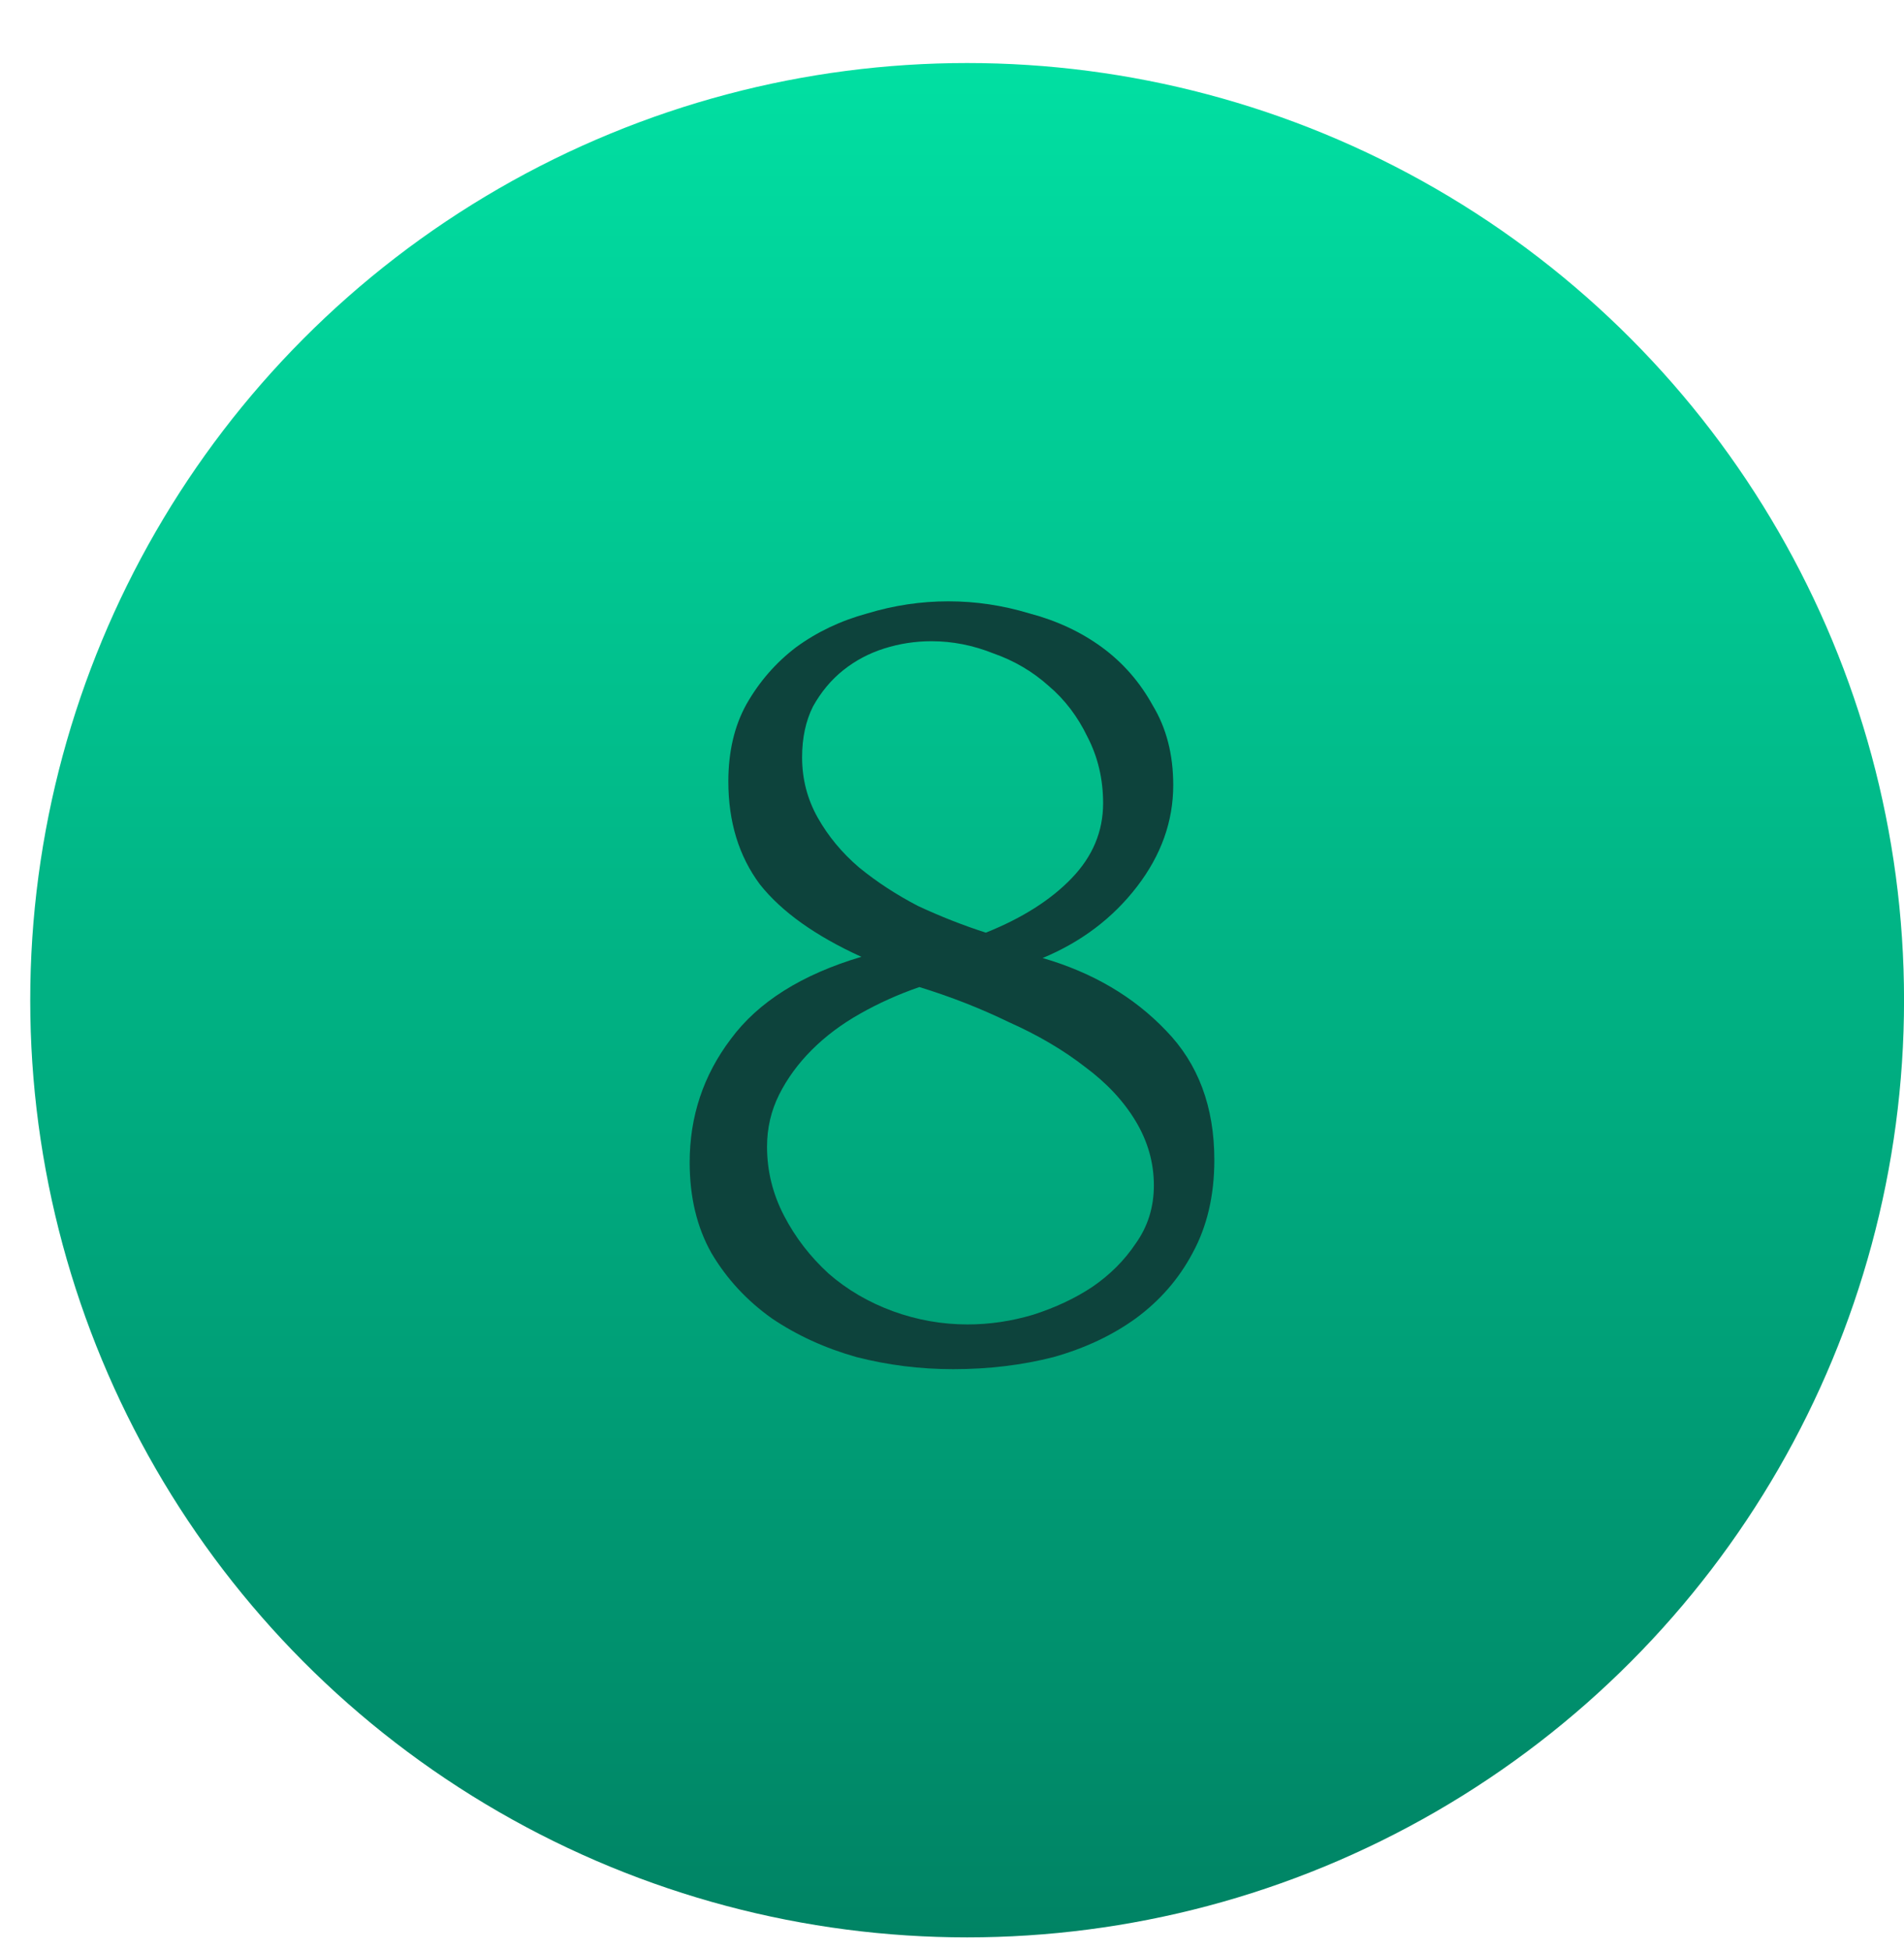
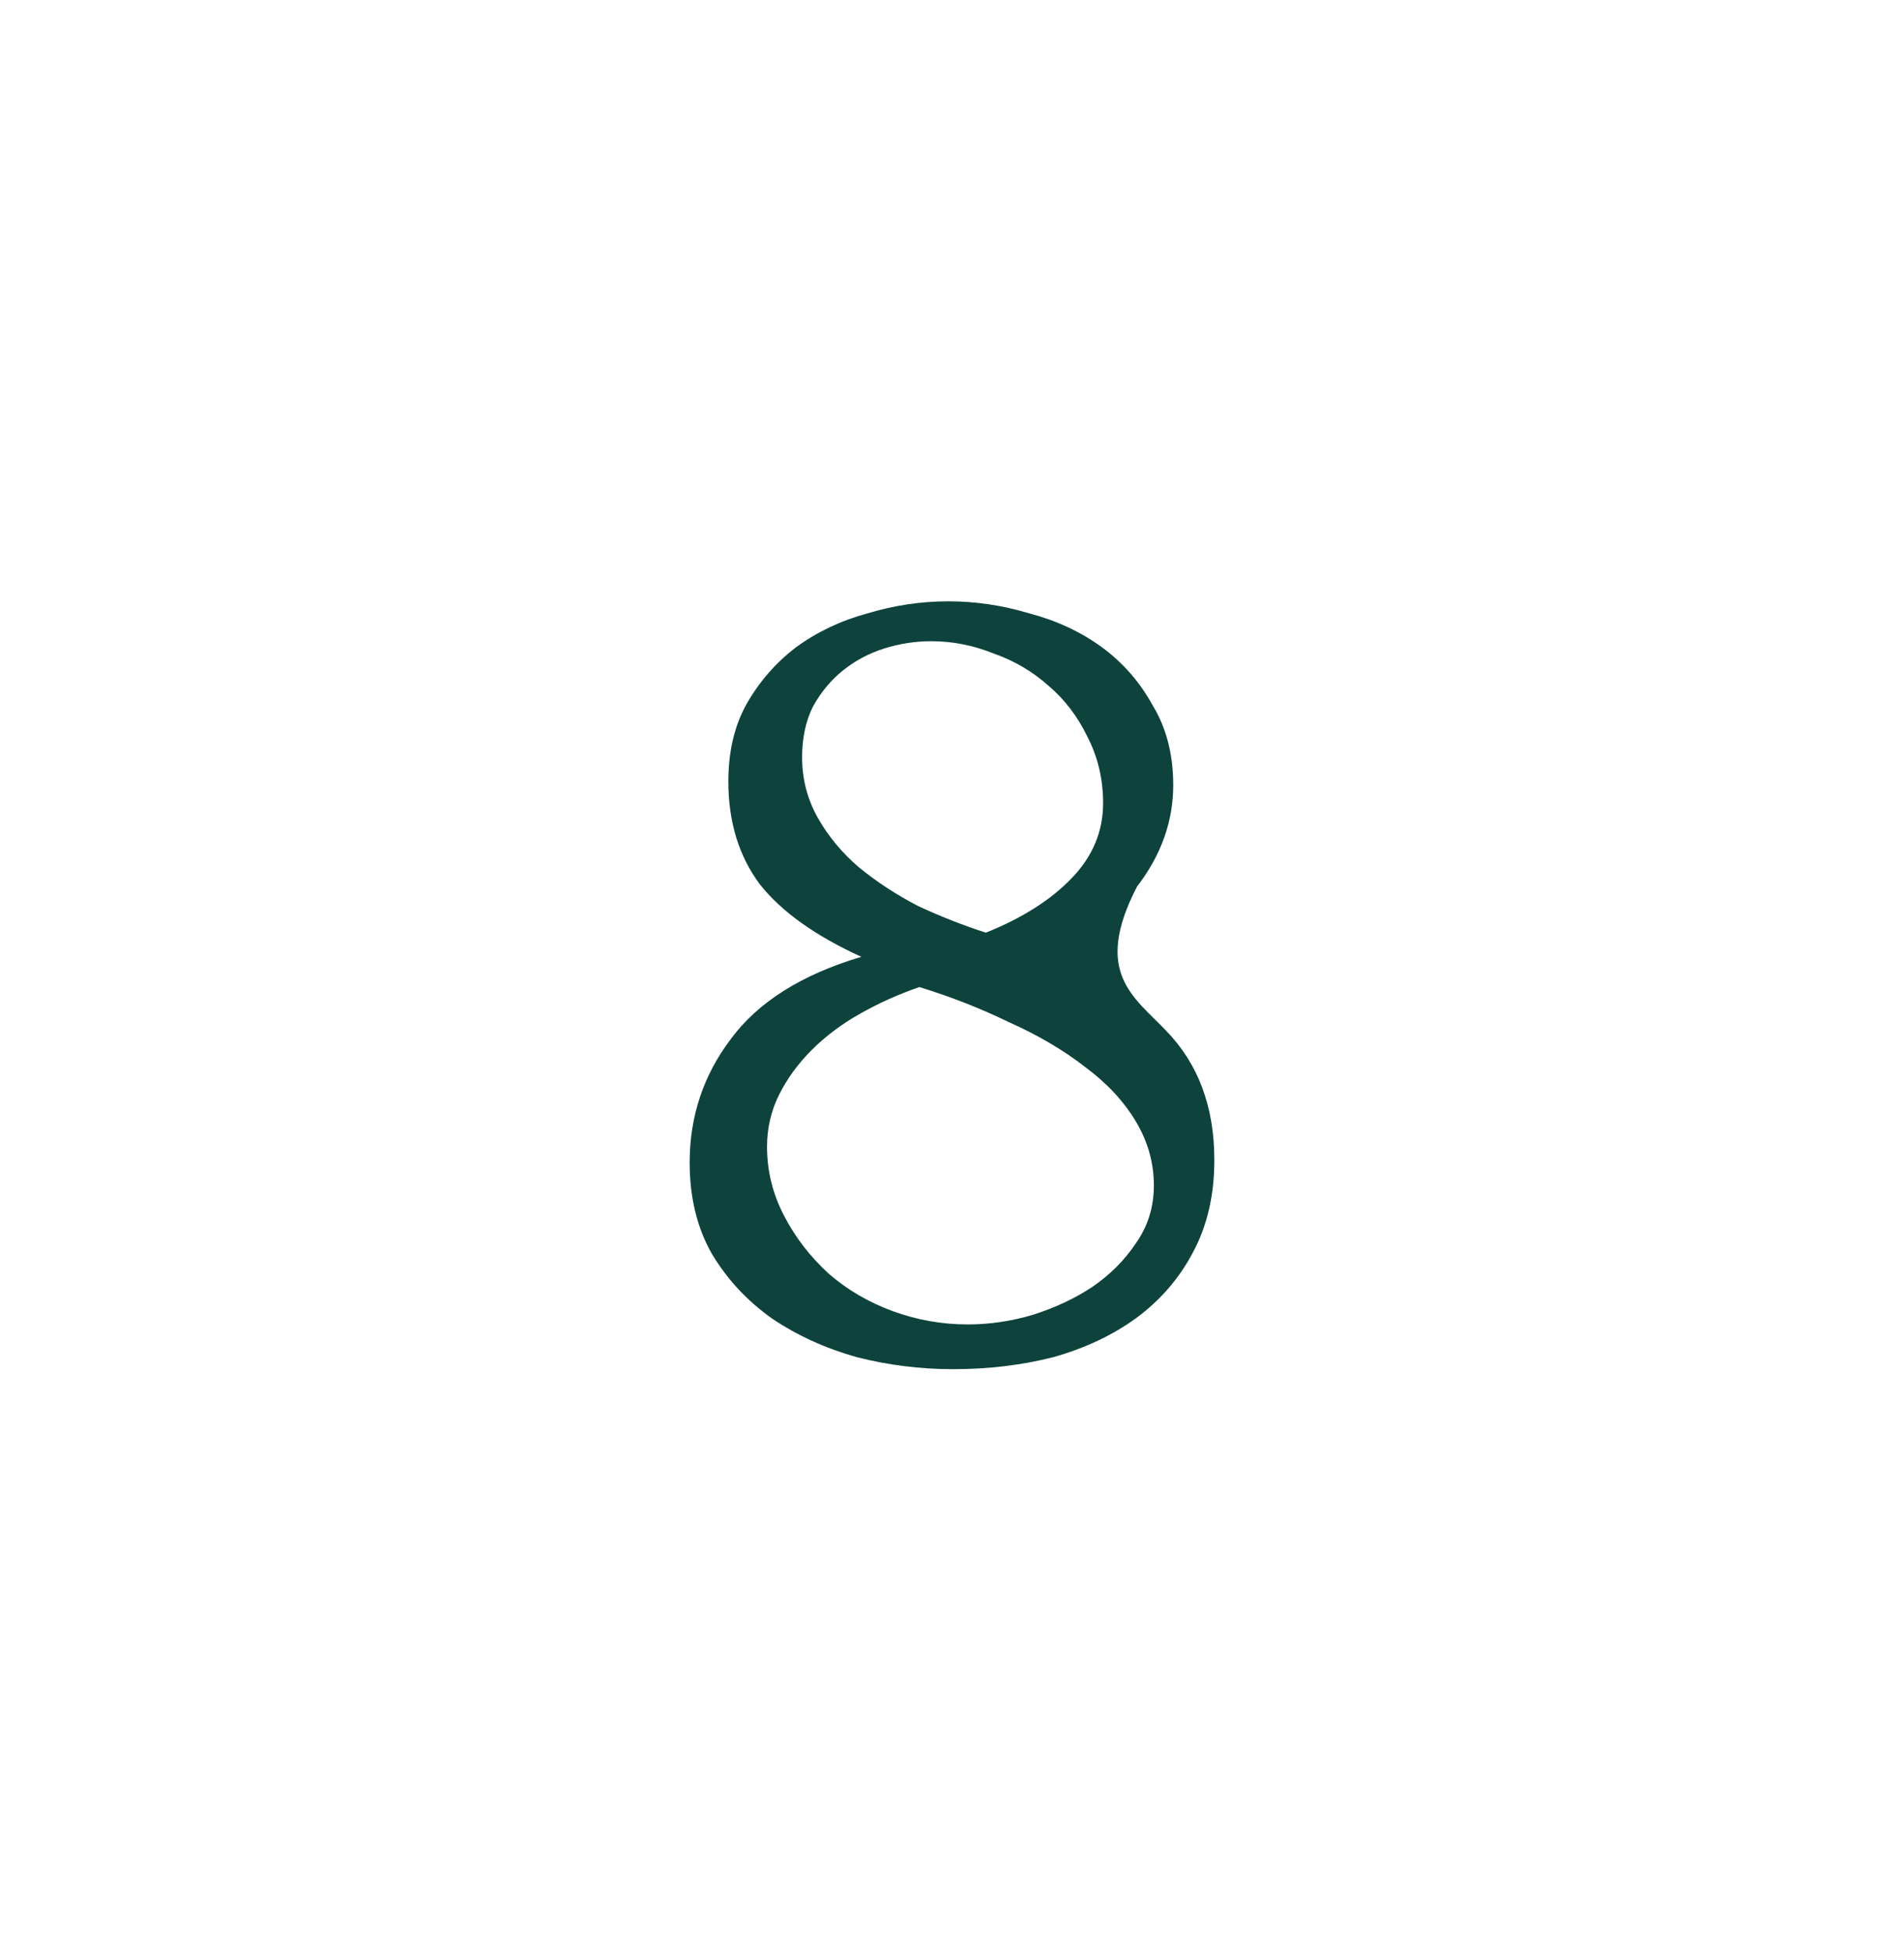
<svg xmlns="http://www.w3.org/2000/svg" width="41" height="42" viewBox="0 0 41 42" fill="none">
-   <circle cx="20.826" cy="21.532" r="20.175" fill="url(#paint0_linear_913_1371)" />
-   <path d="M26.149 24.972C26.149 25.735 25.993 26.403 25.68 26.976C25.385 27.532 24.977 28 24.457 28.382C23.954 28.746 23.363 29.024 22.687 29.215C22.01 29.388 21.29 29.475 20.526 29.475C19.814 29.475 19.12 29.388 18.444 29.215C17.767 29.024 17.159 28.746 16.621 28.382C16.083 28 15.649 27.532 15.32 26.976C15.007 26.421 14.851 25.77 14.851 25.024C14.851 24.035 15.146 23.149 15.736 22.369C16.326 21.57 17.263 20.98 18.548 20.598C17.558 20.147 16.829 19.627 16.361 19.036C15.91 18.429 15.684 17.692 15.684 16.824C15.684 16.182 15.814 15.626 16.075 15.158C16.352 14.672 16.708 14.264 17.142 13.934C17.593 13.604 18.105 13.361 18.678 13.205C19.25 13.032 19.832 12.945 20.422 12.945C21.012 12.945 21.593 13.032 22.166 13.205C22.756 13.361 23.277 13.604 23.728 13.934C24.179 14.264 24.544 14.681 24.821 15.184C25.116 15.67 25.264 16.242 25.264 16.902C25.264 17.683 25.003 18.412 24.483 19.088C23.962 19.765 23.285 20.277 22.452 20.624C23.528 20.937 24.413 21.457 25.108 22.186C25.802 22.898 26.149 23.826 26.149 24.972ZM23.754 17.292C23.754 16.772 23.641 16.294 23.416 15.861C23.207 15.427 22.93 15.062 22.583 14.767C22.235 14.455 21.836 14.221 21.385 14.064C20.951 13.891 20.509 13.804 20.058 13.804C19.71 13.804 19.372 13.856 19.042 13.96C18.712 14.064 18.418 14.221 18.157 14.429C17.897 14.637 17.68 14.897 17.506 15.21C17.35 15.522 17.272 15.887 17.272 16.303C17.272 16.772 17.385 17.206 17.61 17.605C17.836 18.004 18.131 18.36 18.496 18.672C18.877 18.984 19.303 19.262 19.771 19.505C20.257 19.731 20.743 19.922 21.229 20.078C22.01 19.765 22.626 19.375 23.077 18.906C23.528 18.438 23.754 17.9 23.754 17.292ZM24.847 25.518C24.847 25.032 24.717 24.573 24.457 24.139C24.197 23.705 23.832 23.314 23.363 22.967C22.895 22.603 22.348 22.282 21.724 22.004C21.116 21.709 20.474 21.457 19.797 21.249C19.346 21.405 18.921 21.596 18.522 21.822C18.122 22.047 17.775 22.308 17.48 22.603C17.185 22.898 16.951 23.219 16.777 23.566C16.604 23.913 16.517 24.286 16.517 24.685C16.517 25.206 16.639 25.701 16.882 26.169C17.125 26.638 17.446 27.054 17.845 27.419C18.244 27.766 18.704 28.035 19.224 28.226C19.745 28.416 20.283 28.512 20.838 28.512C21.307 28.512 21.776 28.443 22.244 28.304C22.73 28.148 23.155 27.948 23.52 27.705C23.901 27.445 24.214 27.132 24.457 26.768C24.717 26.403 24.847 25.987 24.847 25.518Z" fill="#0D433C" />
+   <path d="M26.149 24.972C26.149 25.735 25.993 26.403 25.68 26.976C25.385 27.532 24.977 28 24.457 28.382C23.954 28.746 23.363 29.024 22.687 29.215C22.01 29.388 21.29 29.475 20.526 29.475C19.814 29.475 19.12 29.388 18.444 29.215C17.767 29.024 17.159 28.746 16.621 28.382C16.083 28 15.649 27.532 15.32 26.976C15.007 26.421 14.851 25.77 14.851 25.024C14.851 24.035 15.146 23.149 15.736 22.369C16.326 21.57 17.263 20.98 18.548 20.598C17.558 20.147 16.829 19.627 16.361 19.036C15.91 18.429 15.684 17.692 15.684 16.824C15.684 16.182 15.814 15.626 16.075 15.158C16.352 14.672 16.708 14.264 17.142 13.934C17.593 13.604 18.105 13.361 18.678 13.205C19.25 13.032 19.832 12.945 20.422 12.945C21.012 12.945 21.593 13.032 22.166 13.205C22.756 13.361 23.277 13.604 23.728 13.934C24.179 14.264 24.544 14.681 24.821 15.184C25.116 15.67 25.264 16.242 25.264 16.902C25.264 17.683 25.003 18.412 24.483 19.088C23.528 20.937 24.413 21.457 25.108 22.186C25.802 22.898 26.149 23.826 26.149 24.972ZM23.754 17.292C23.754 16.772 23.641 16.294 23.416 15.861C23.207 15.427 22.93 15.062 22.583 14.767C22.235 14.455 21.836 14.221 21.385 14.064C20.951 13.891 20.509 13.804 20.058 13.804C19.71 13.804 19.372 13.856 19.042 13.96C18.712 14.064 18.418 14.221 18.157 14.429C17.897 14.637 17.68 14.897 17.506 15.21C17.35 15.522 17.272 15.887 17.272 16.303C17.272 16.772 17.385 17.206 17.61 17.605C17.836 18.004 18.131 18.36 18.496 18.672C18.877 18.984 19.303 19.262 19.771 19.505C20.257 19.731 20.743 19.922 21.229 20.078C22.01 19.765 22.626 19.375 23.077 18.906C23.528 18.438 23.754 17.9 23.754 17.292ZM24.847 25.518C24.847 25.032 24.717 24.573 24.457 24.139C24.197 23.705 23.832 23.314 23.363 22.967C22.895 22.603 22.348 22.282 21.724 22.004C21.116 21.709 20.474 21.457 19.797 21.249C19.346 21.405 18.921 21.596 18.522 21.822C18.122 22.047 17.775 22.308 17.48 22.603C17.185 22.898 16.951 23.219 16.777 23.566C16.604 23.913 16.517 24.286 16.517 24.685C16.517 25.206 16.639 25.701 16.882 26.169C17.125 26.638 17.446 27.054 17.845 27.419C18.244 27.766 18.704 28.035 19.224 28.226C19.745 28.416 20.283 28.512 20.838 28.512C21.307 28.512 21.776 28.443 22.244 28.304C22.73 28.148 23.155 27.948 23.52 27.705C23.901 27.445 24.214 27.132 24.457 26.768C24.717 26.403 24.847 25.987 24.847 25.518Z" fill="#0D433C" />
  <defs>
    <linearGradient id="paint0_linear_913_1371" x1="20.826" y1="1.357" x2="20.826" y2="41.707" gradientUnits="userSpaceOnUse">
      <stop stop-color="#01DFA2" />
      <stop offset="1" stop-color="#008364" />
    </linearGradient>
  </defs>
</svg>